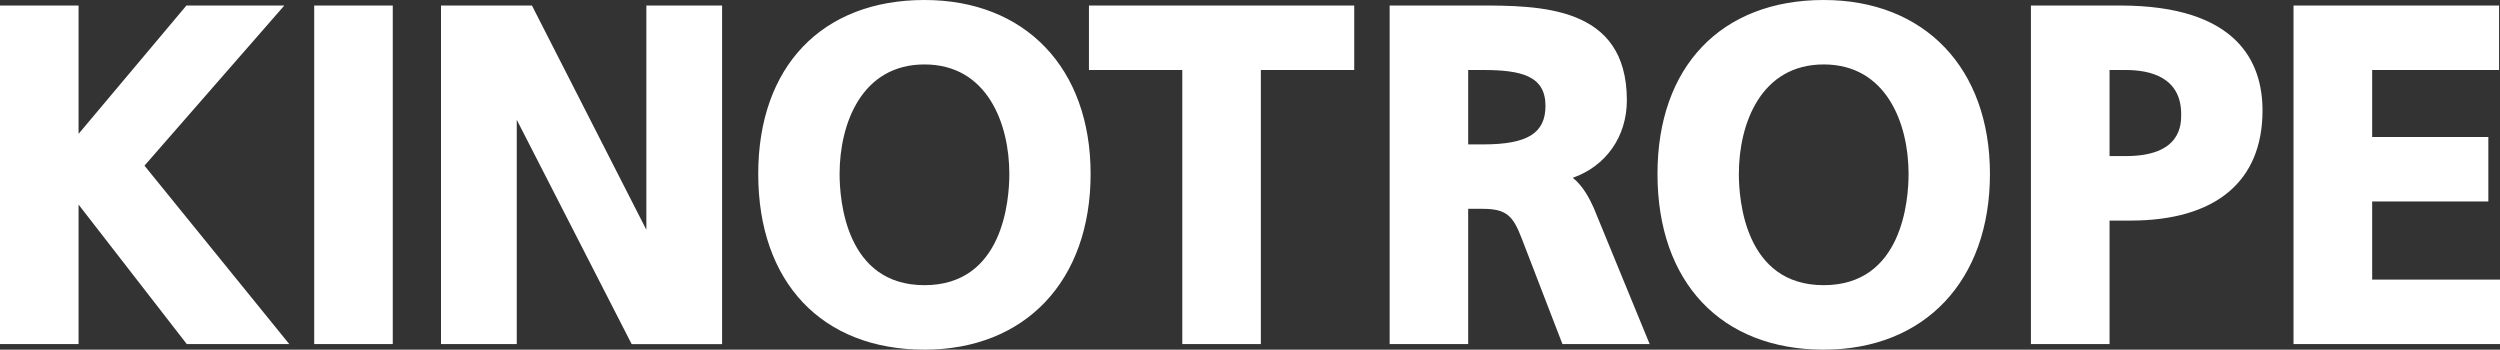
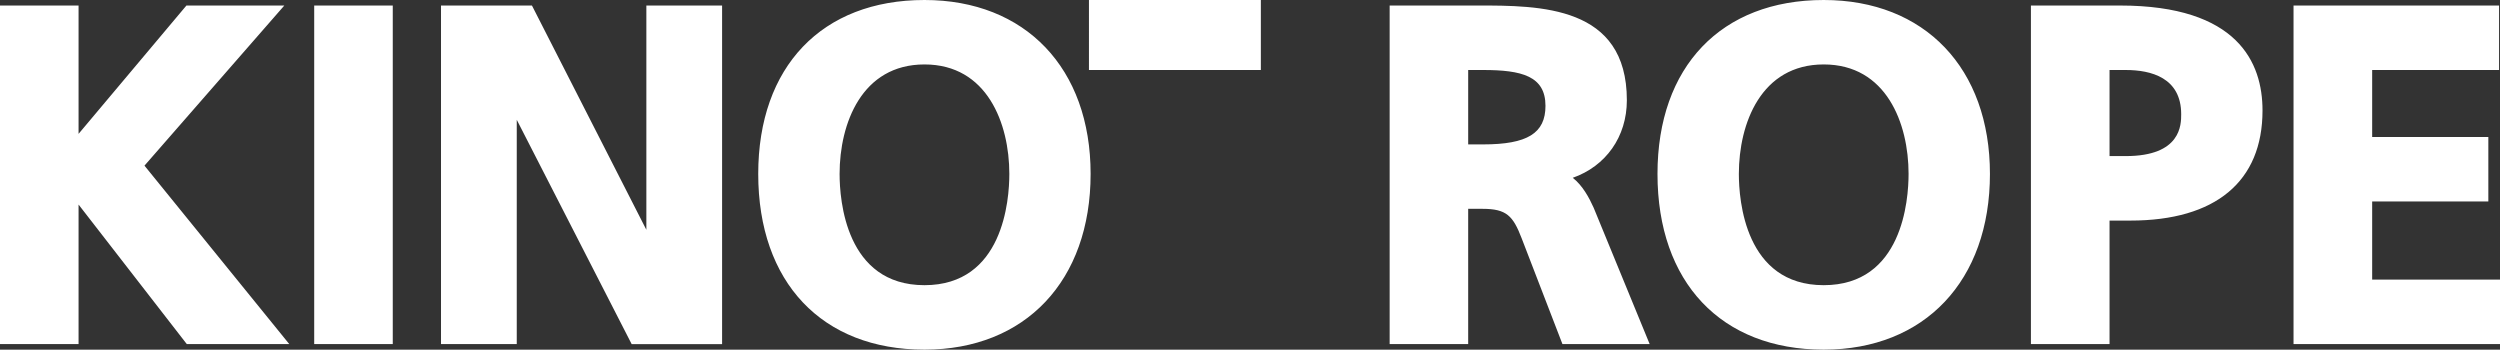
<svg xmlns="http://www.w3.org/2000/svg" width="142.998" height="20" viewBox="0 0 142.998 20" enable-background="new 0 0 142.998 20">
  <rect x="0" y="0" width="142.998" height="20" fill="#333333" stroke="none" />
-   <path fill="#fff" d="m16.263,.316h-5.599l-6.17,7.341v-7.341h-4.494v19.365h4.494v-7.98l6.19,7.98h5.862l-8.282-10.206 7.999-9.159zm1.709,19.365h4.494v-19.365h-4.494v19.365zm18.999-6.538l-6.544-12.827h-5.202v19.365h4.333v-12.829l6.572,12.83h5.173v-19.366h-4.332v12.827zm15.908-13.143c-5.866,0-9.509,3.812-9.509,9.947 0,6.201 3.643,10.053 9.509,10.053 5.773,0 9.503-3.945 9.503-10.053 0-6.043-3.73-9.947-9.503-9.947zm0,16.312c-4.505,0-4.855-4.871-4.855-6.365 0-2.889 1.271-6.261 4.855-6.261 3.583,0 4.854,3.373 4.854,6.261-0,1.494-.35,6.365-4.854,6.365zm9.408-12.308h5.339v15.677h4.494v-15.677h5.341v-3.688h-15.174v3.688zm27.674,6.166c1.889-.665 3.094-2.341 3.094-4.438 0-5.417-4.955-5.417-8.574-5.417l-.293,.001h-4.701v19.365h4.492v-7.736h.822c1.37,0 1.743,.4 2.236,1.683l2.334,6.054h4.989l-3.204-7.8c-.258-.574-.63-1.268-1.195-1.712zm-5.133-1.91h-.849v-4.256h.849c2.206,0 3.572,.342 3.572,2.05 0,1.567-1.035,2.206-3.572,2.206zm19.487-8.26c-5.864,0-9.508,3.812-9.508,9.947 0,6.201 3.644,10.053 9.508,10.053 5.775,0 9.508-3.945 9.508-10.053 0-6.043-3.733-9.947-9.508-9.947zm0,16.312c-4.504,0-4.854-4.871-4.854-6.365 0-2.889 1.271-6.261 4.854-6.261s4.854,3.373 4.854,6.261c-.001,1.494-.35,6.365-4.854,6.365zm16.951-15.996h-5.099v19.365h4.497v-7.064h1.193c4.873,0 7.557-2.236 7.557-6.298 .001-2.738-1.414-6.003-8.148-6.003zm.325,8.612h-.927v-4.924h.927c1.447,0 3.171,.439 3.171,2.53 0,.592 0,2.394-3.171,2.394zm14.095,7.067v-4.473h6.645v-3.687h-6.645v-3.831h7.258v-3.688h-11.756v19.365h11.81v-3.687h-7.312z" />
+   <path fill="#fff" d="m16.263,.316h-5.599l-6.17,7.341v-7.341h-4.494v19.365h4.494v-7.98l6.19,7.98h5.862l-8.282-10.206 7.999-9.159zm1.709,19.365h4.494v-19.365h-4.494v19.365zm18.999-6.538l-6.544-12.827h-5.202v19.365h4.333v-12.829l6.572,12.83h5.173v-19.366h-4.332v12.827zm15.908-13.143c-5.866,0-9.509,3.812-9.509,9.947 0,6.201 3.643,10.053 9.509,10.053 5.773,0 9.503-3.945 9.503-10.053 0-6.043-3.73-9.947-9.503-9.947zm0,16.312c-4.505,0-4.855-4.871-4.855-6.365 0-2.889 1.271-6.261 4.855-6.261 3.583,0 4.854,3.373 4.854,6.261-0,1.494-.35,6.365-4.854,6.365zm9.408-12.308h5.339h4.494v-15.677h5.341v-3.688h-15.174v3.688zm27.674,6.166c1.889-.665 3.094-2.341 3.094-4.438 0-5.417-4.955-5.417-8.574-5.417l-.293,.001h-4.701v19.365h4.492v-7.736h.822c1.37,0 1.743,.4 2.236,1.683l2.334,6.054h4.989l-3.204-7.8c-.258-.574-.63-1.268-1.195-1.712zm-5.133-1.91h-.849v-4.256h.849c2.206,0 3.572,.342 3.572,2.05 0,1.567-1.035,2.206-3.572,2.206zm19.487-8.26c-5.864,0-9.508,3.812-9.508,9.947 0,6.201 3.644,10.053 9.508,10.053 5.775,0 9.508-3.945 9.508-10.053 0-6.043-3.733-9.947-9.508-9.947zm0,16.312c-4.504,0-4.854-4.871-4.854-6.365 0-2.889 1.271-6.261 4.854-6.261s4.854,3.373 4.854,6.261c-.001,1.494-.35,6.365-4.854,6.365zm16.951-15.996h-5.099v19.365h4.497v-7.064h1.193c4.873,0 7.557-2.236 7.557-6.298 .001-2.738-1.414-6.003-8.148-6.003zm.325,8.612h-.927v-4.924h.927c1.447,0 3.171,.439 3.171,2.53 0,.592 0,2.394-3.171,2.394zm14.095,7.067v-4.473h6.645v-3.687h-6.645v-3.831h7.258v-3.688h-11.756v19.365h11.81v-3.687h-7.312z" />
</svg>